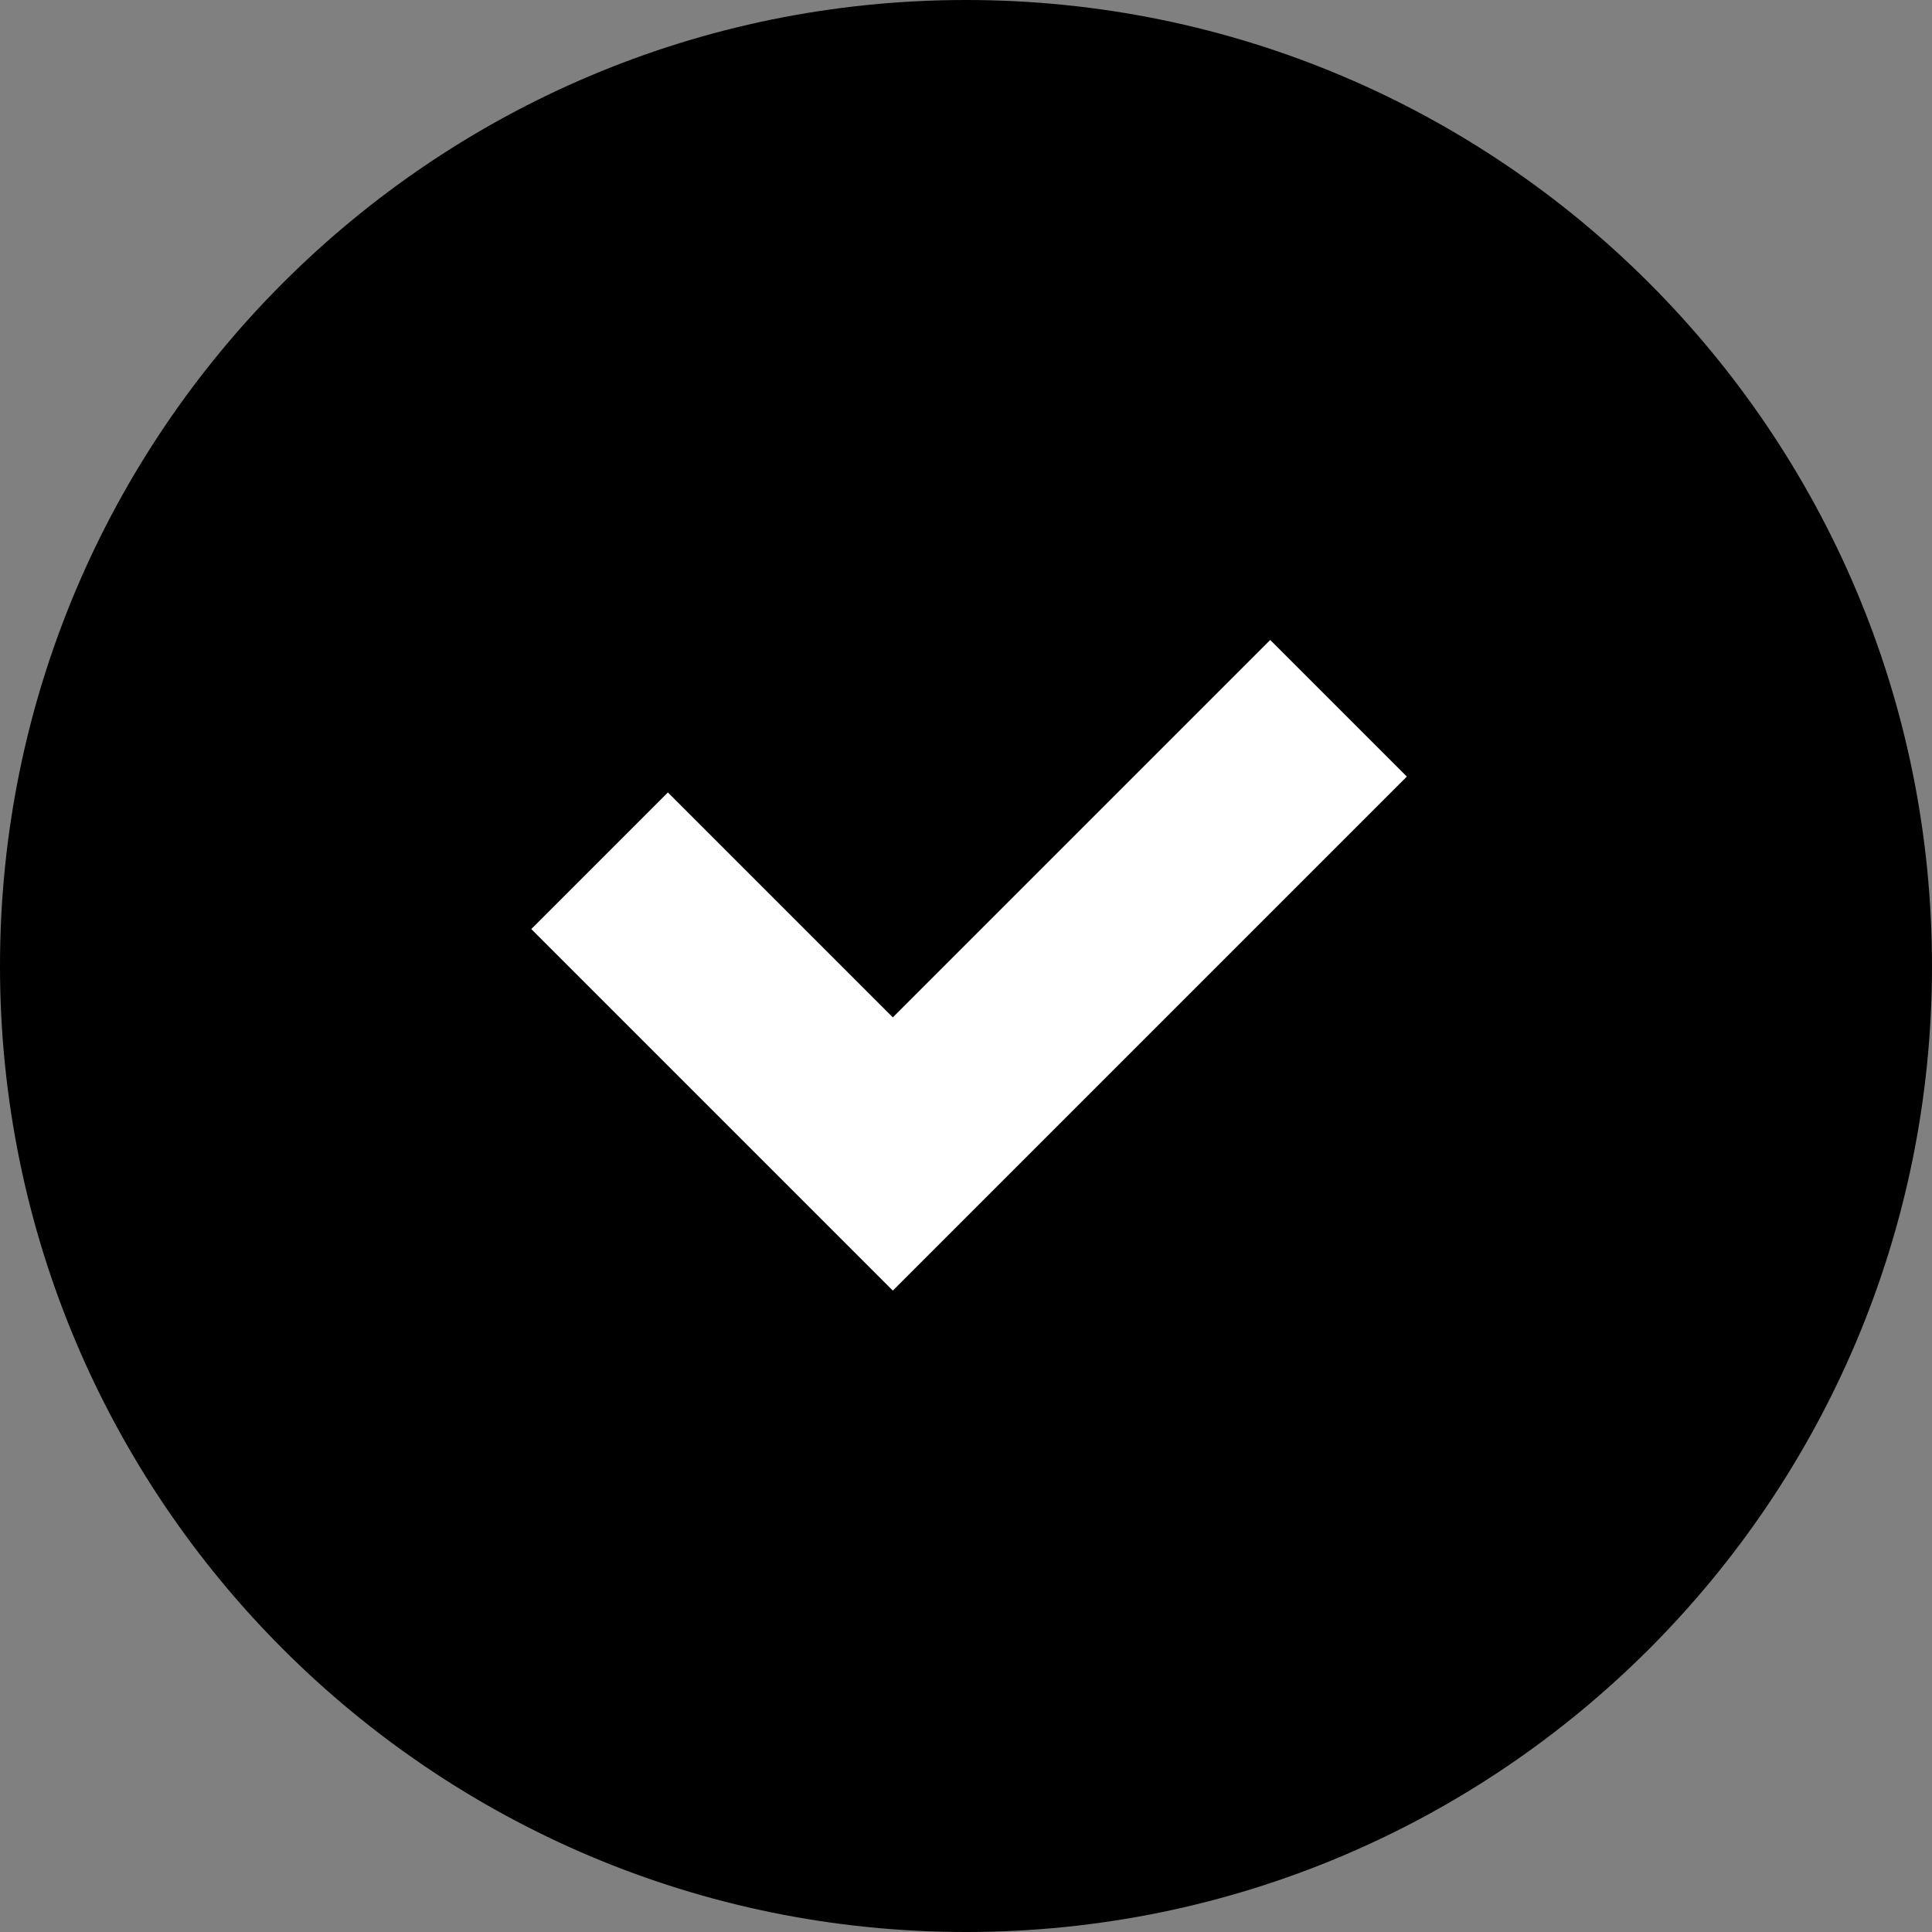
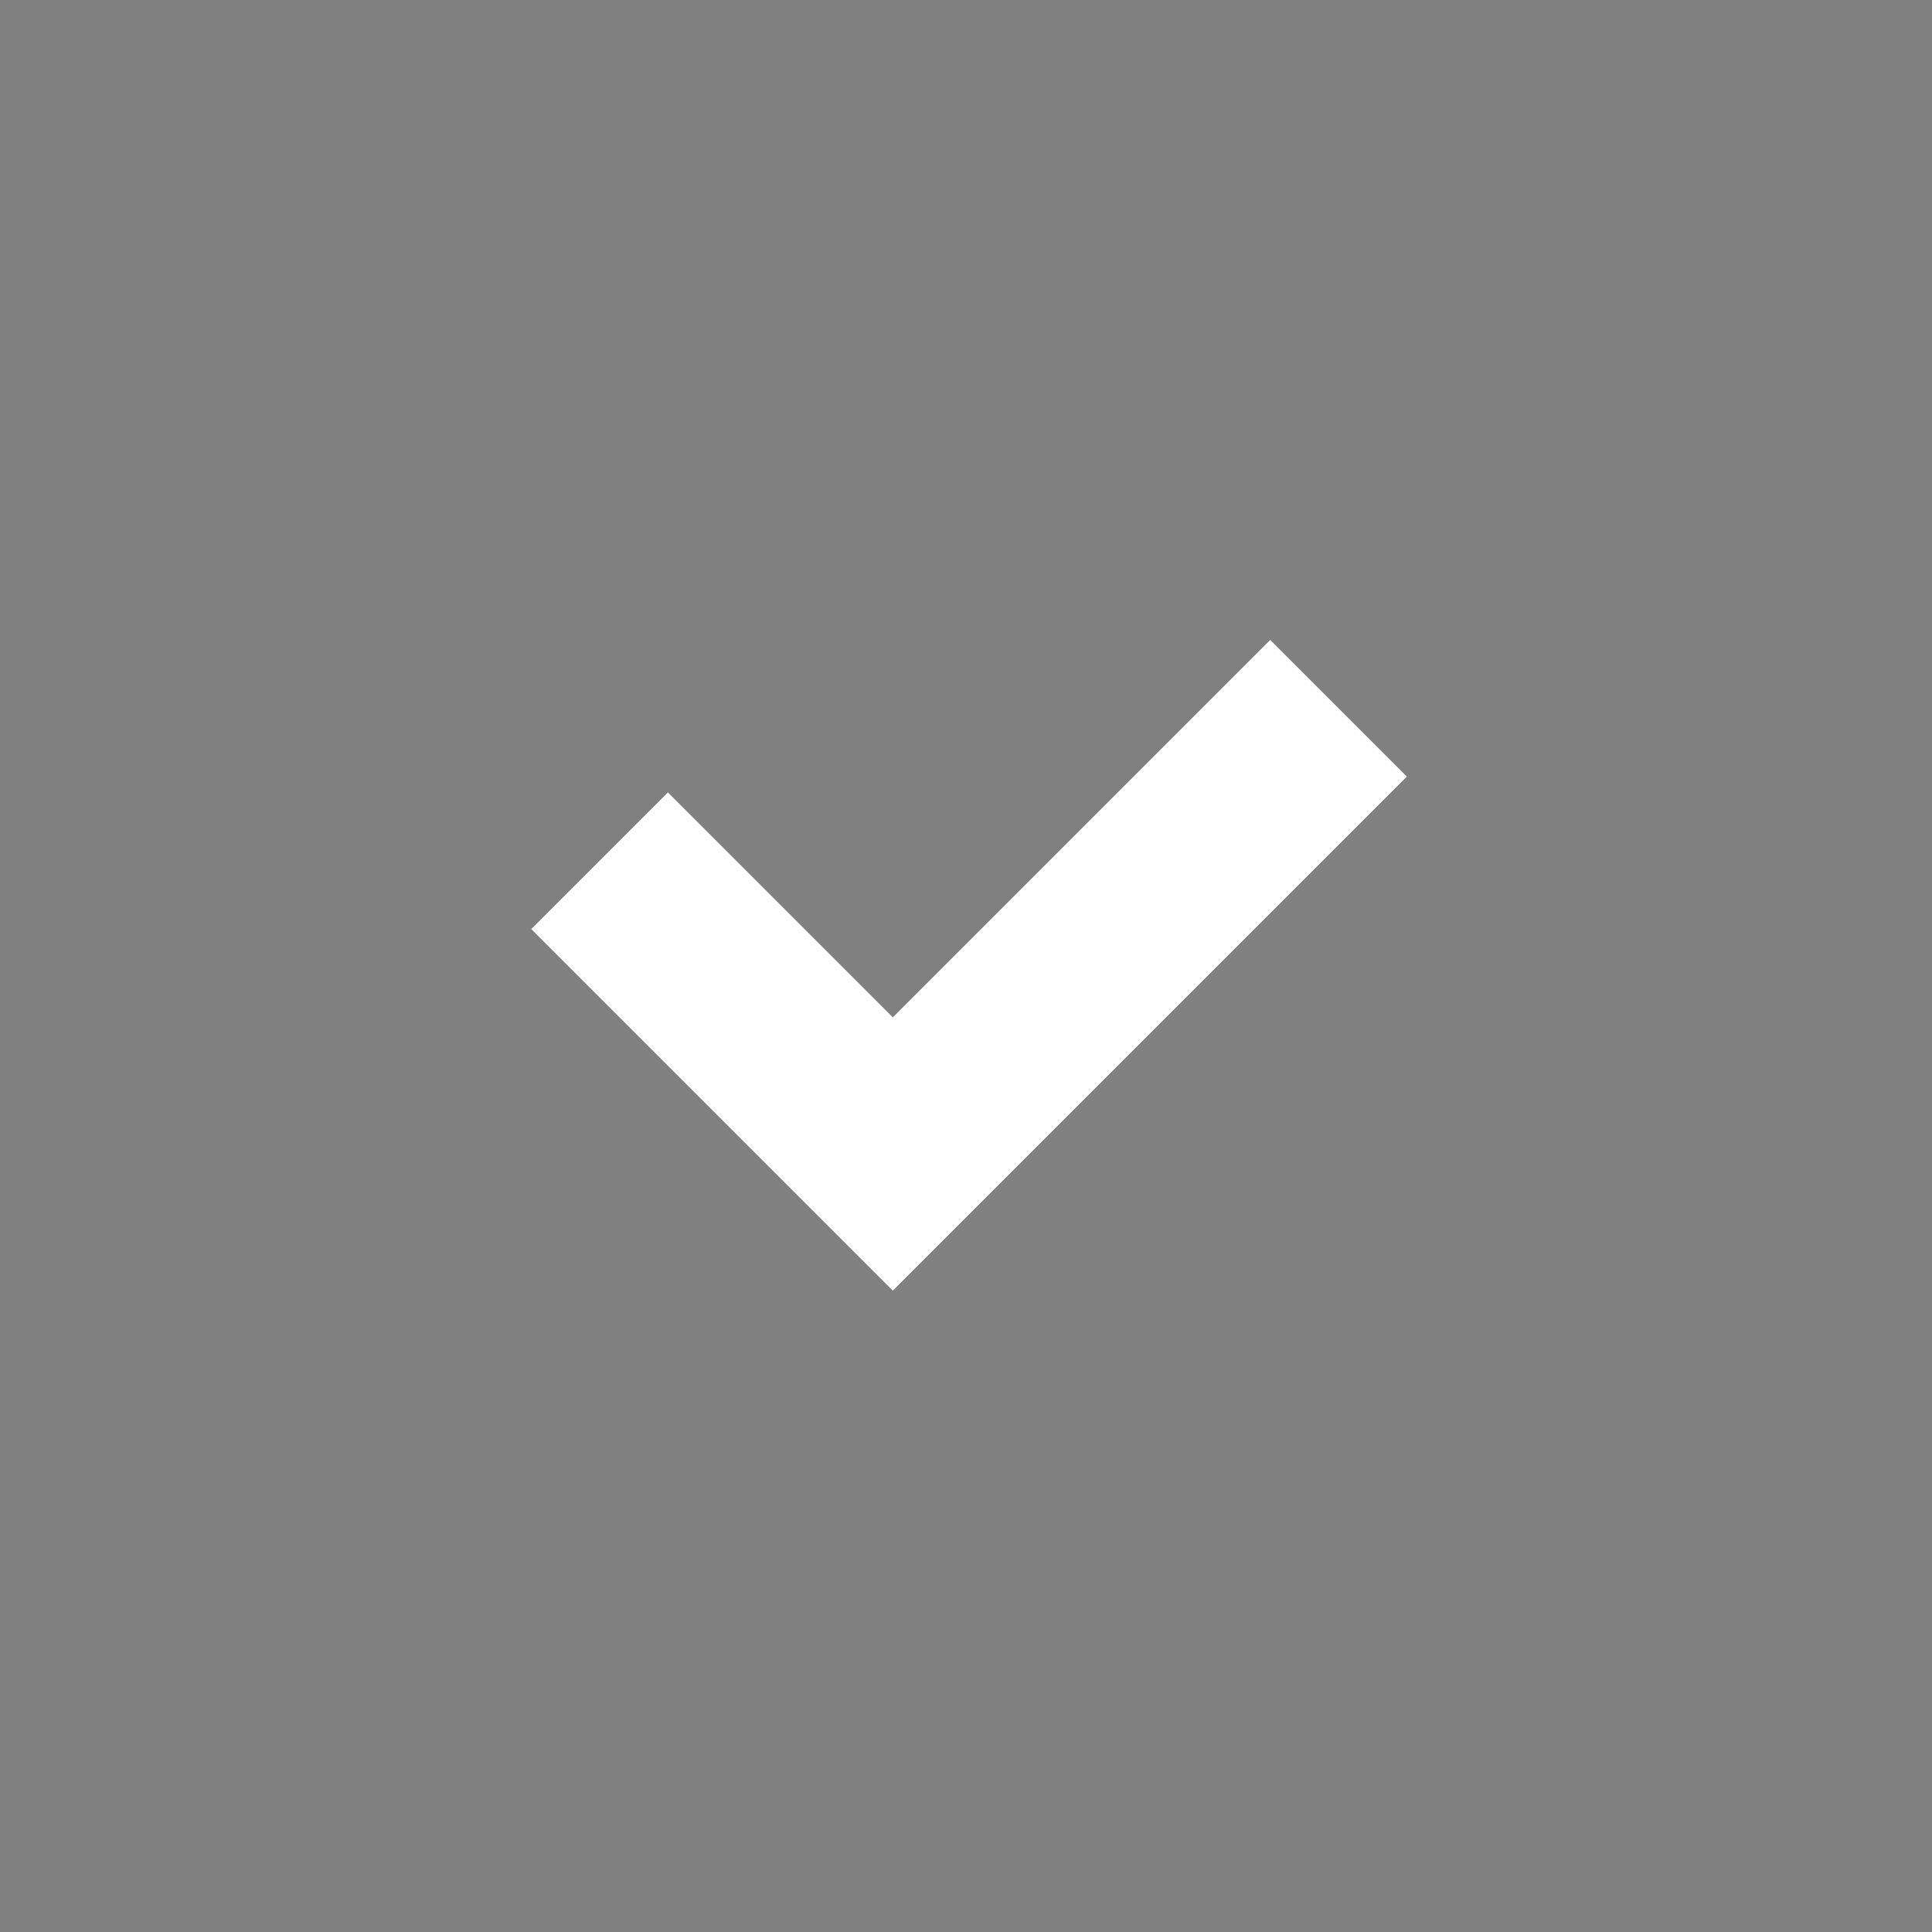
<svg xmlns="http://www.w3.org/2000/svg" width="512" height="512" viewBox="0 0 512 512" fill="none">
  <rect x="0" y="0" width="512" height="512" fill="#808080" stroke="none" />
-   <path d="M255.998 512C114.613 512 -0.002 397.384 -0.002 256C-0.002 114.615 114.613 0 255.998 0C397.382 0 511.998 114.615 511.998 256C511.998 397.384 397.382 512 255.998 512Z" fill="#60CC00" style="fill:#60CC00;fill:color(display-p3 0.377 0.8 0);fill-opacity:1;" />
  <path d="M372.829 205.804L236.609 342.023L140.798 246.213L177.002 210.007L236.609 269.616L336.625 169.6L372.829 205.804Z" fill="white" style="fill:white;fill-opacity:1;" />
</svg>